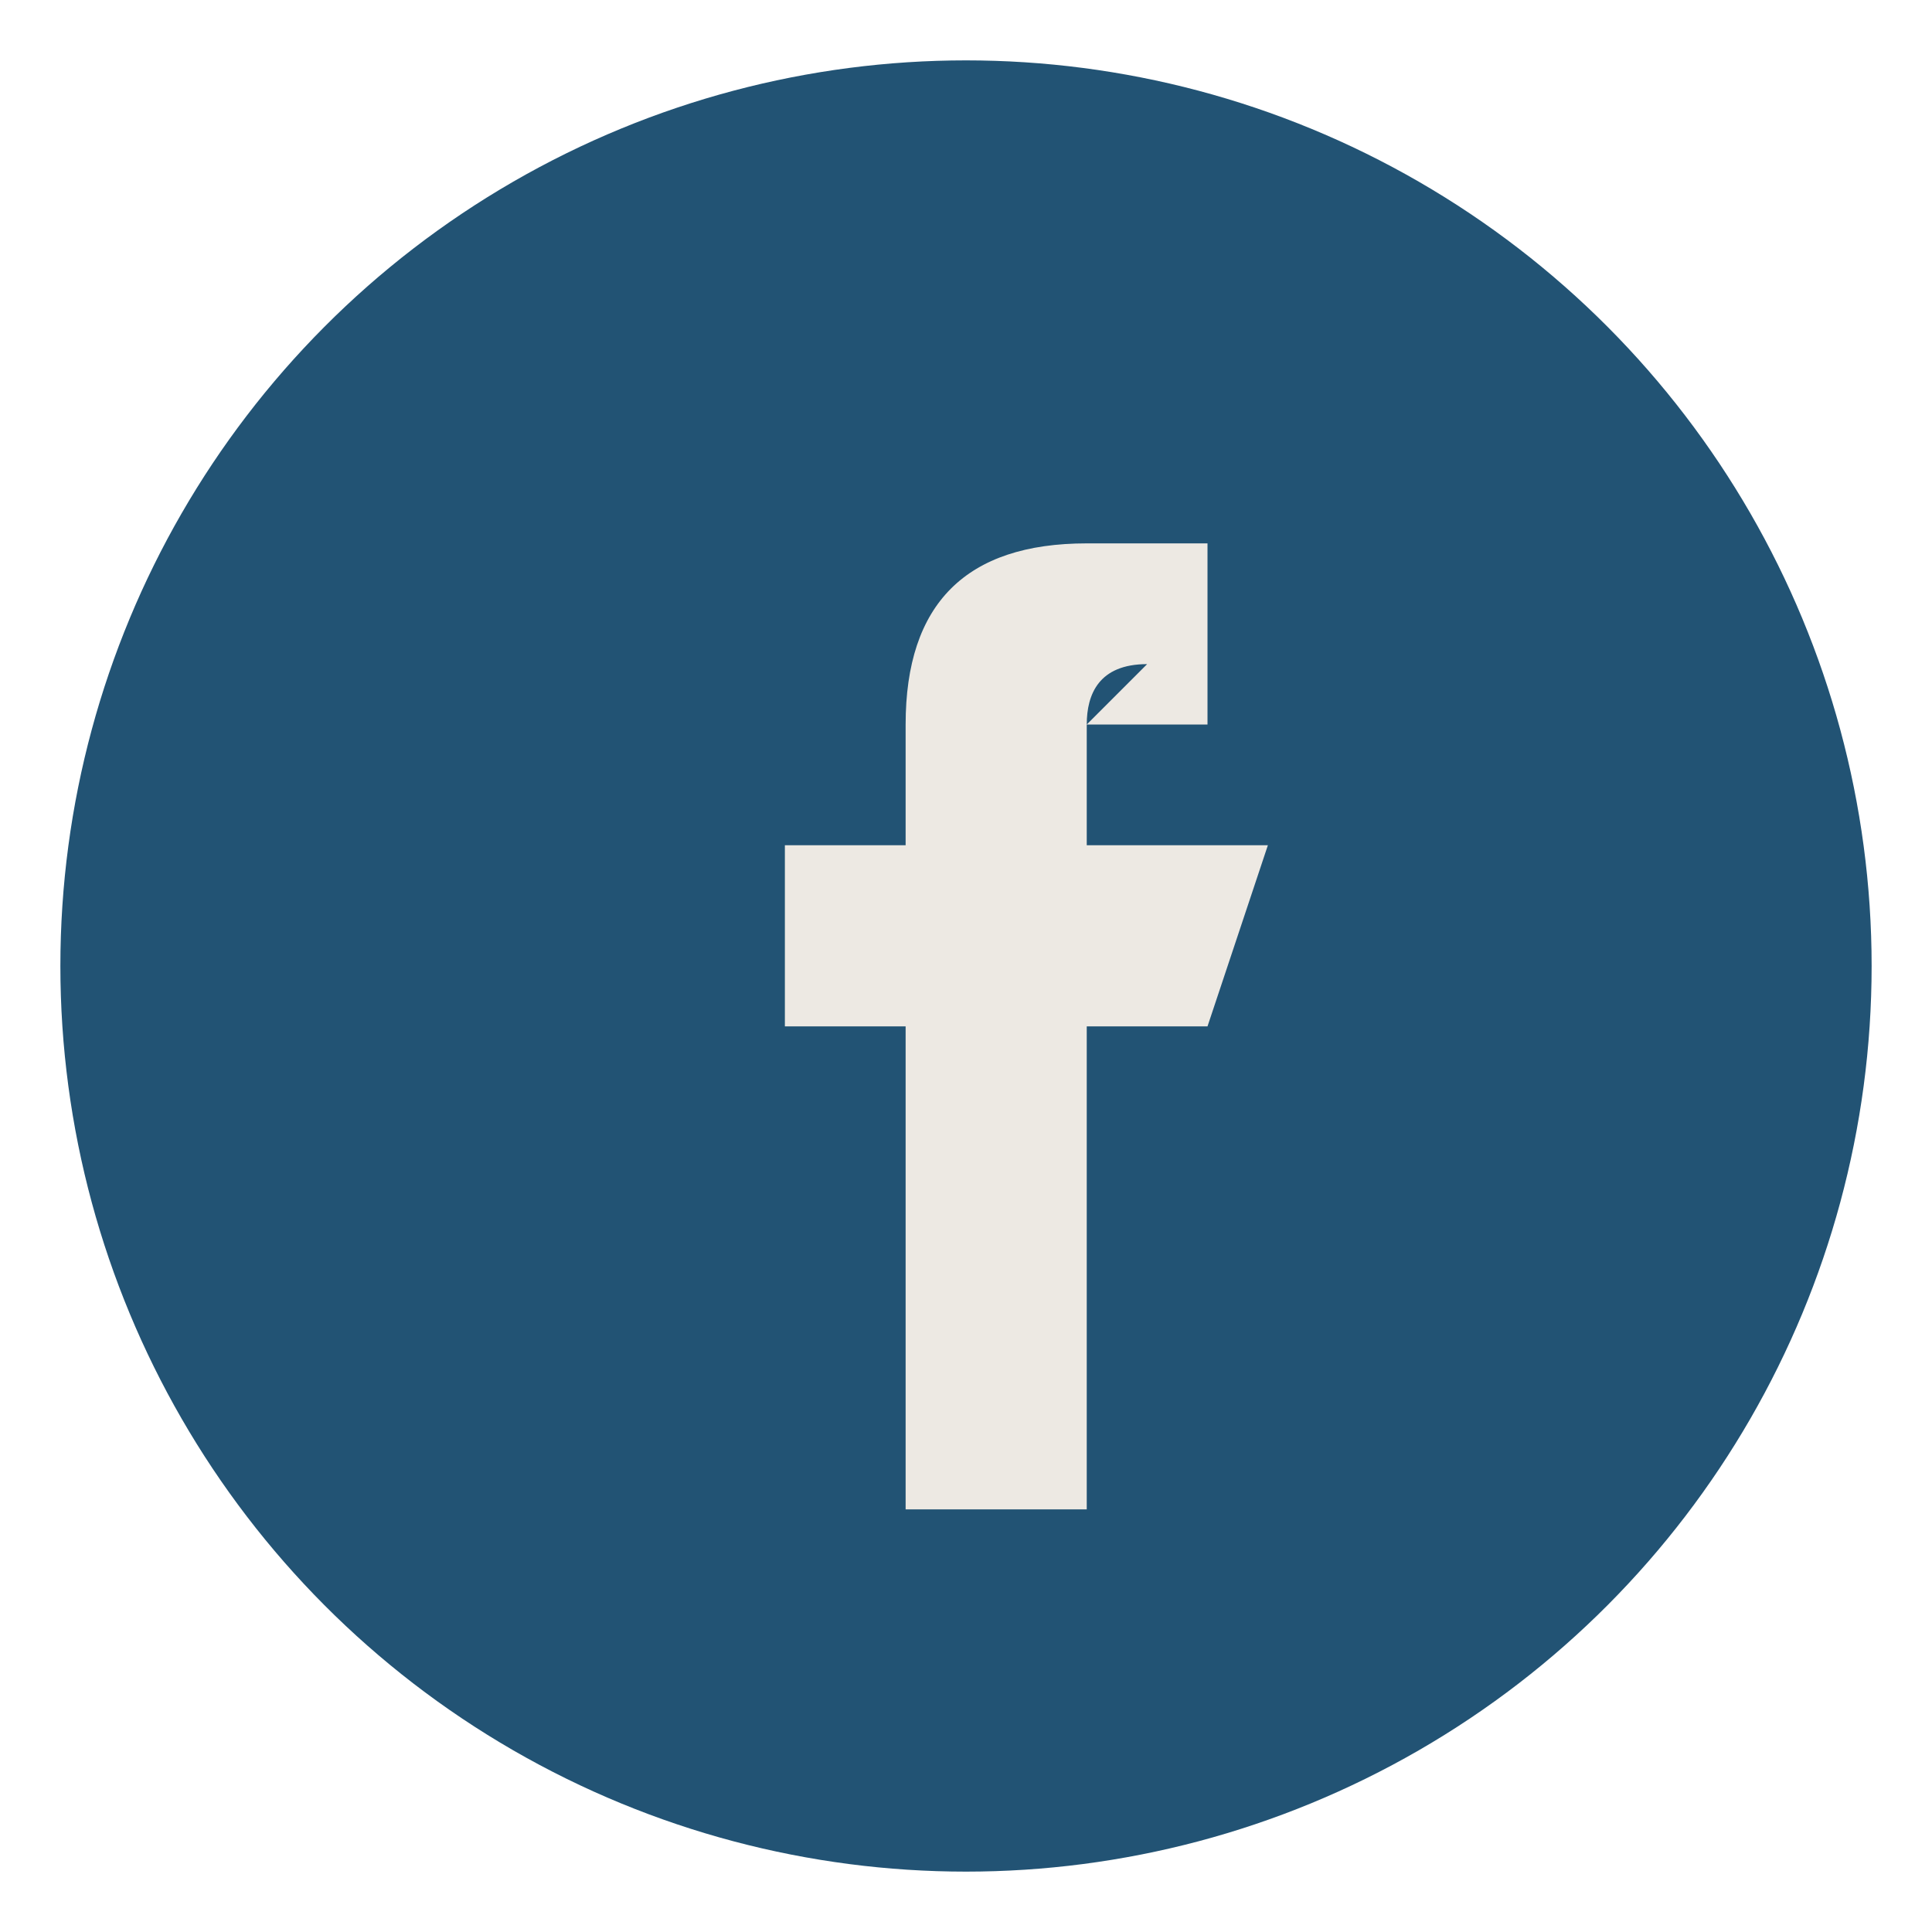
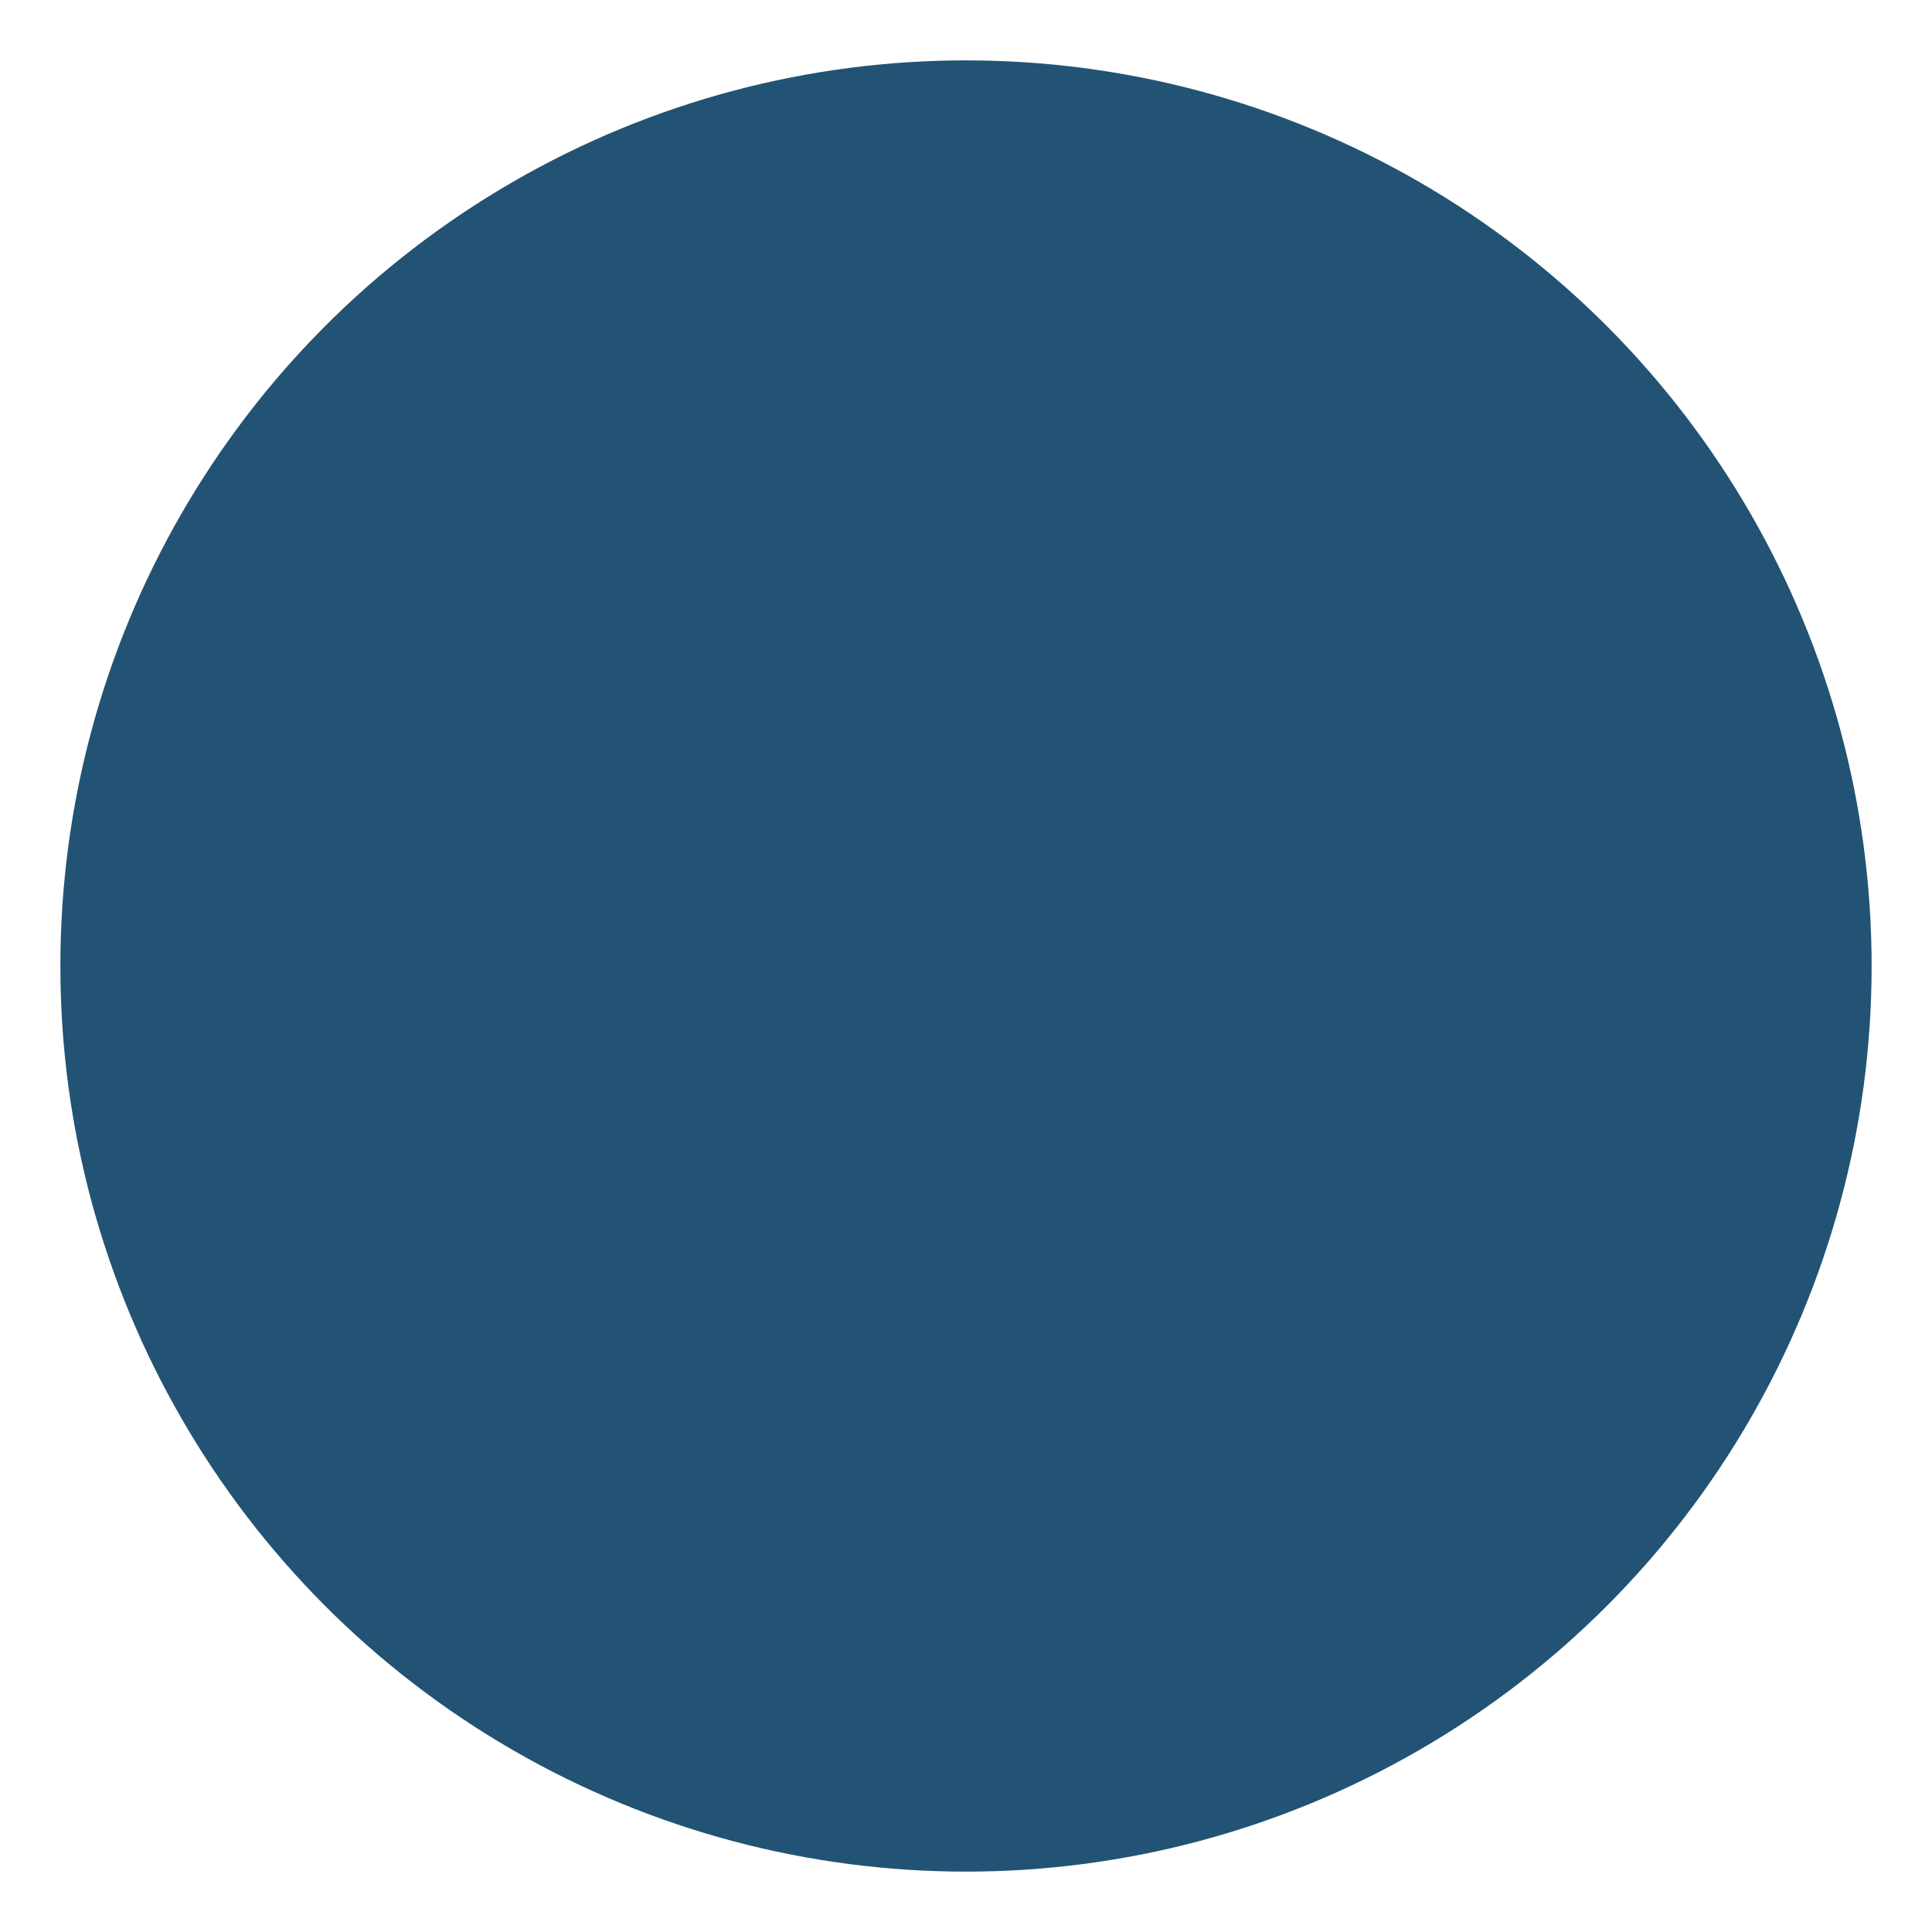
<svg xmlns="http://www.w3.org/2000/svg" width="32" height="32" viewBox="0 0 32 32">
  <circle cx="16" cy="16" r="15" fill="#225374" />
-   <path d="M18 12h2v-3h-2c-2 0-3 1-3 3v2h-2v3h2v8h3v-8h2l1-3h-3v-2c0-.5.2-1 1-1z" fill="#EDE9E3" />
</svg>